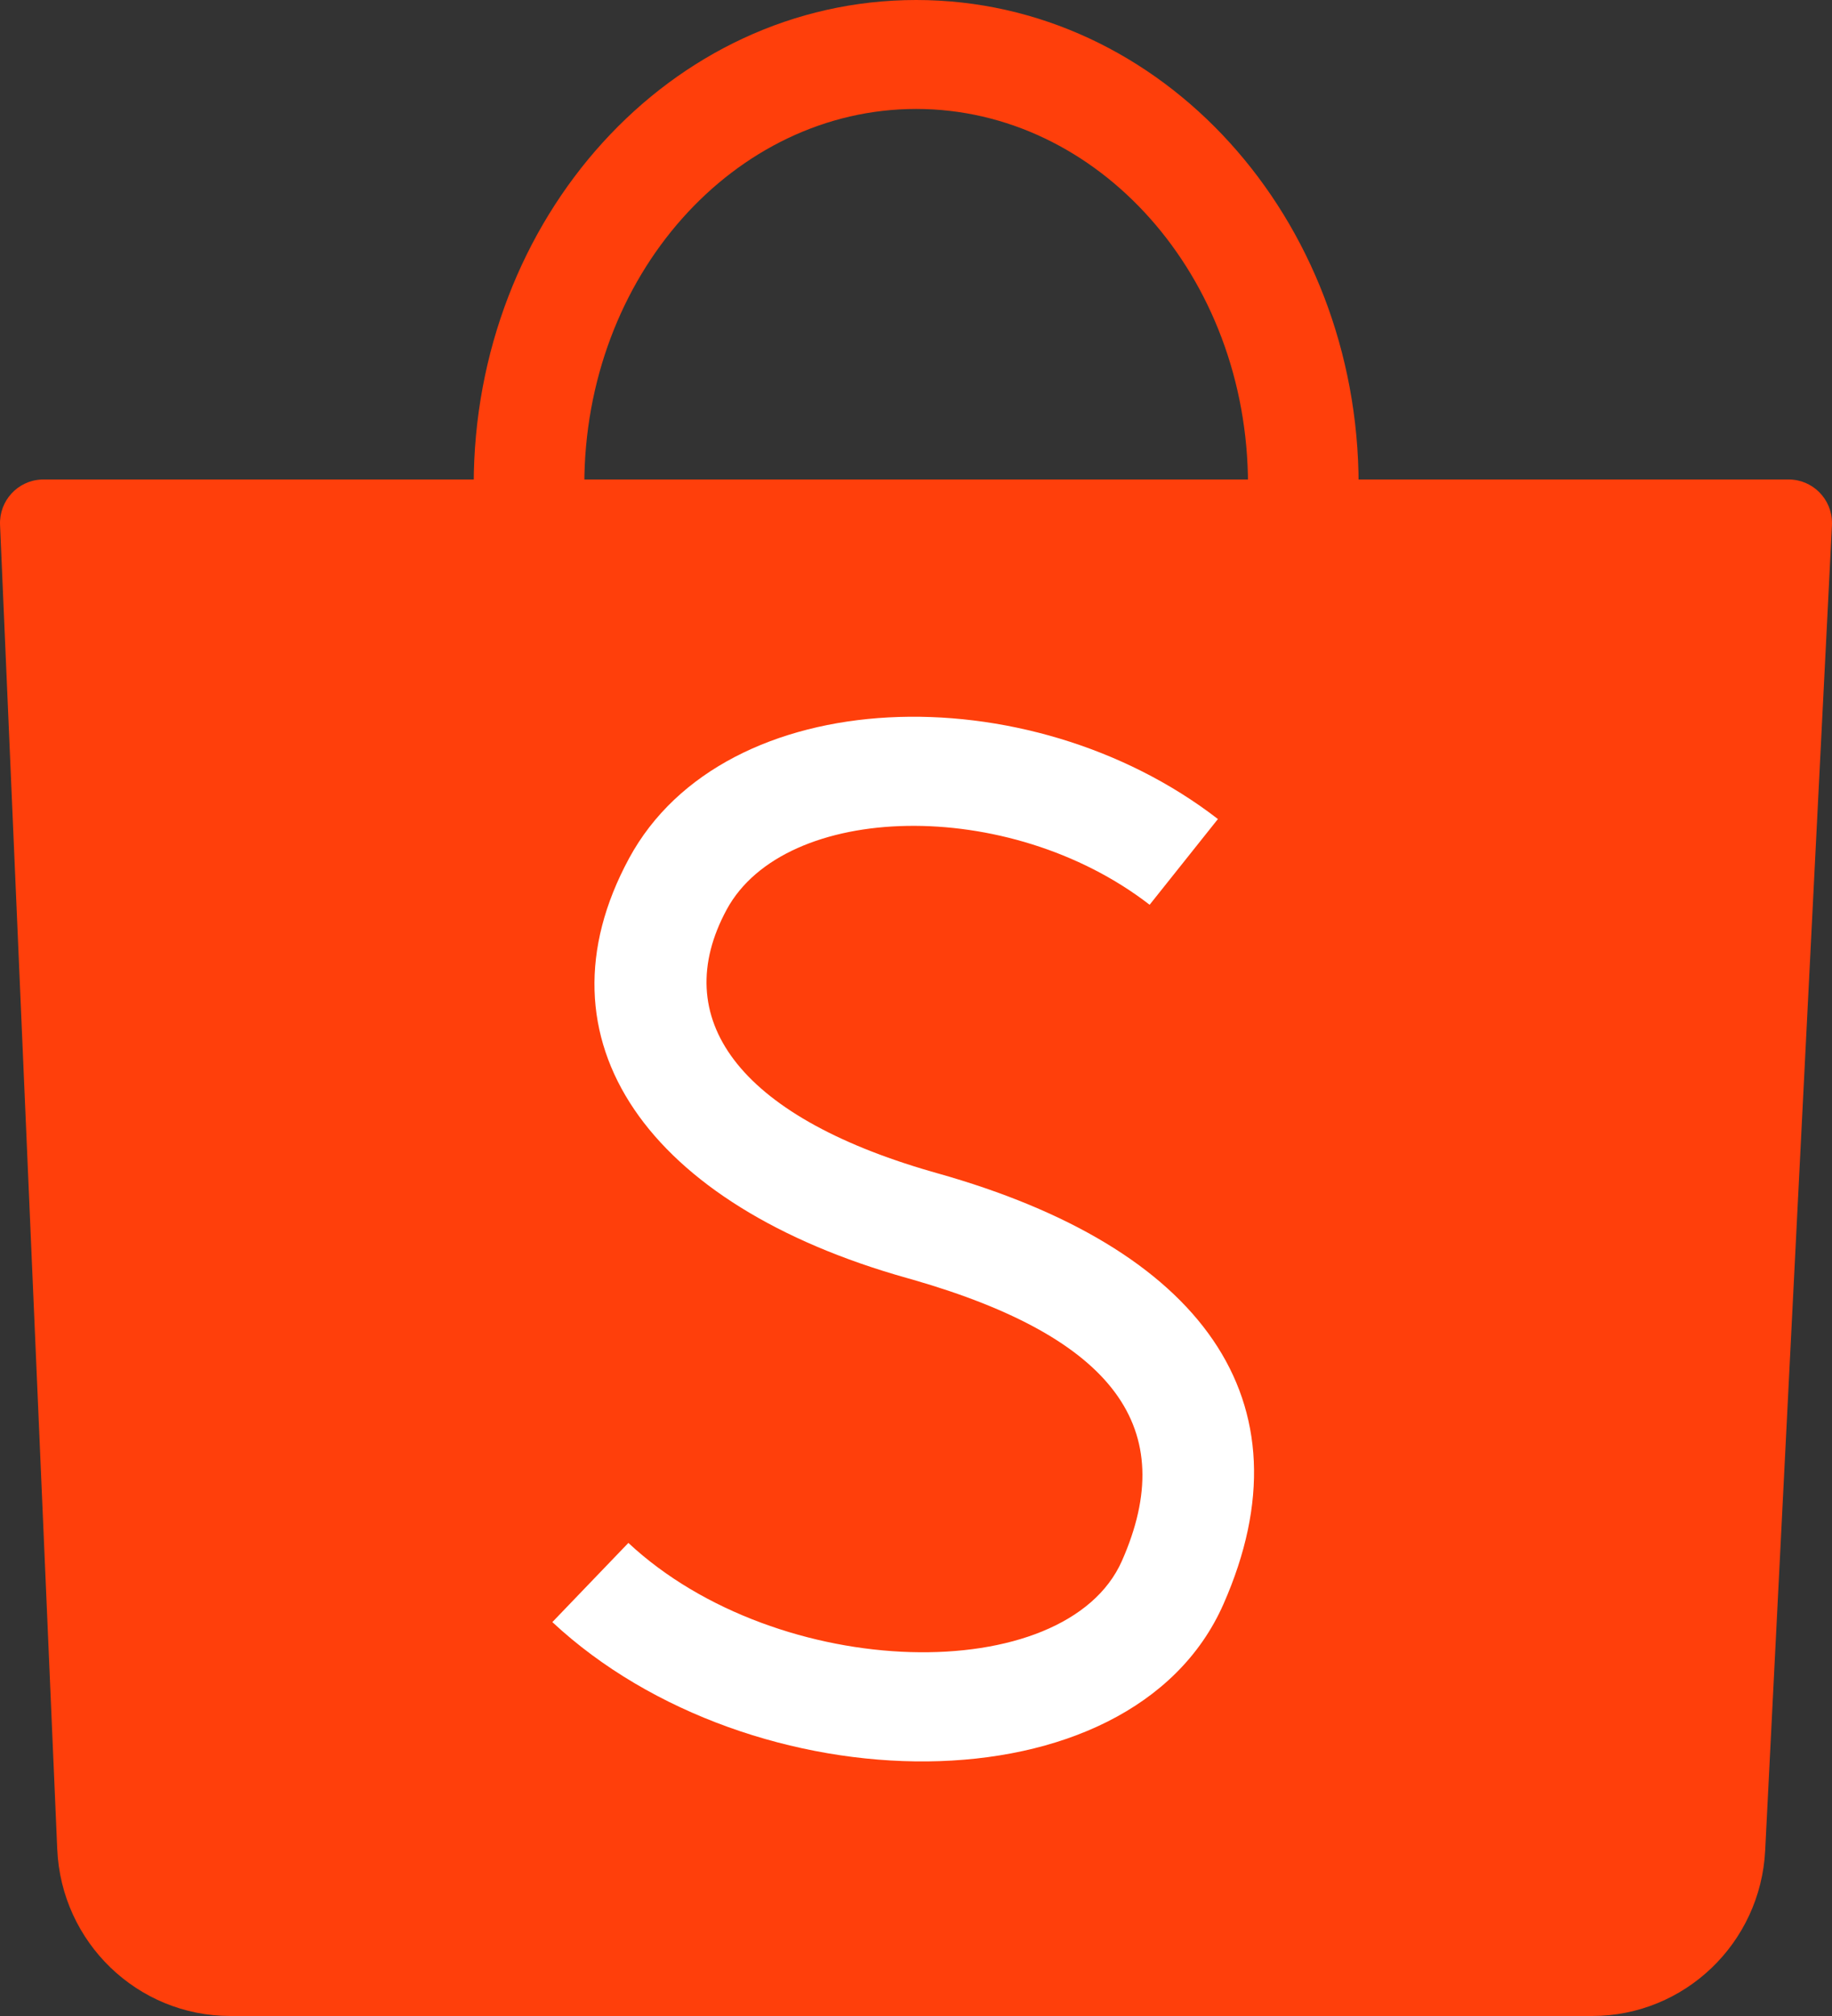
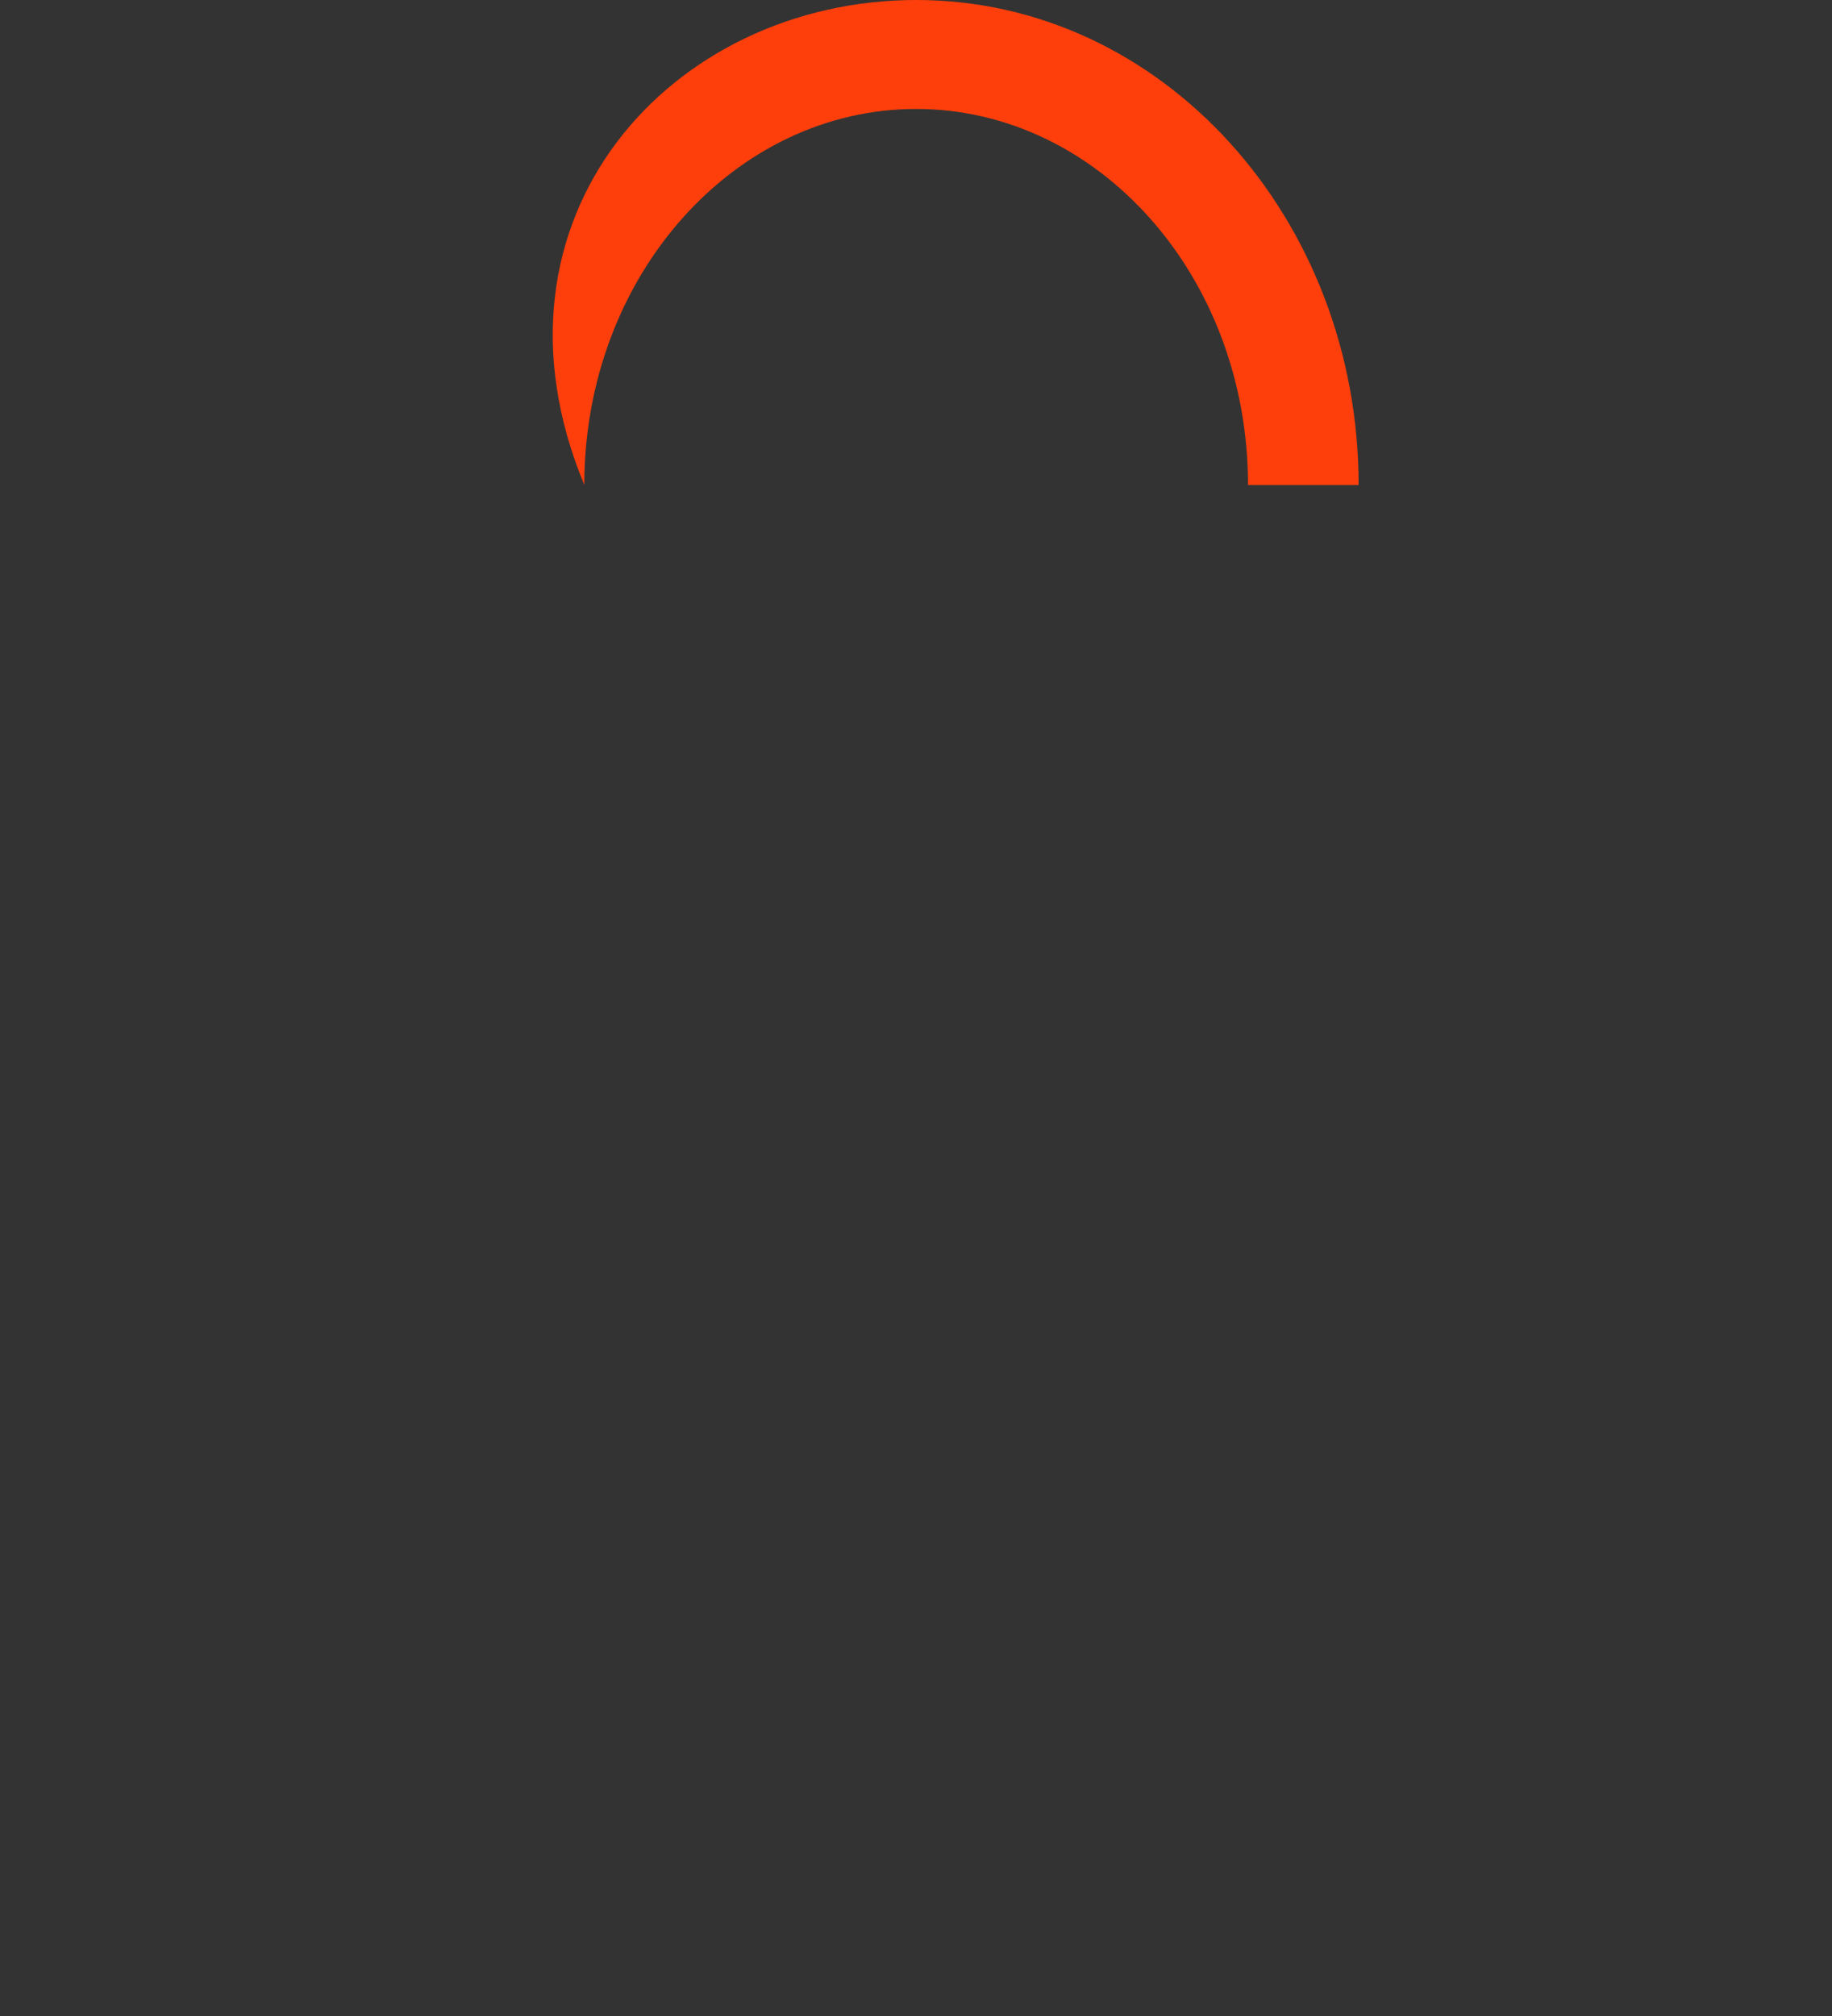
<svg xmlns="http://www.w3.org/2000/svg" width="40px" height="44px" viewBox="0 0 40 44" version="1.1">
  <rect x="0" y="0" width="40" height="44" fill="#333333" stroke="none" />
  <title>编组 25</title>
  <g id="页面-1" stroke="none" stroke-width="1" fill="none" fill-rule="evenodd">
    <g id="编组-25" fill-rule="nonzero">
-       <path d="M0.946,10.465 L39.054,10.465 C39.577,10.465 40,10.891 40,11.416 C40,11.432 40,11.448 39.999,11.464 L38.541,40.387 C38.439,42.411 36.778,44 34.763,44 L5.029,44 C3.004,44 1.338,42.395 1.25,40.36 L0.001,11.458 C-0.022,10.933 0.383,10.489 0.905,10.466 C0.918,10.465 0.932,10.465 0.946,10.465 Z" id="矩形" fill="#FF3F0B" />
-       <path d="M20.004,0 C25.374,0 29.664,4.768 29.664,10.584 L27.249,10.584 C27.249,6.022 23.97,2.378 20.004,2.378 C16.037,2.378 12.758,6.022 12.758,10.584 L10.343,10.584 C10.343,4.768 14.634,0 20.004,0 Z" id="路径" fill="#FF3F0B" />
-       <path d="M13.736,18.732 C15.828,14.87 22.46,14.681 26.592,17.876 L25.101,19.747 C22.02,17.365 17.138,17.504 15.867,19.851 C14.59,22.21 16.089,24.342 20.331,25.568 L20.46,25.605 C26.223,27.224 28.679,30.559 26.712,35.013 C24.689,39.596 16.4,39.447 12.06,35.403 L13.72,33.675 C16.999,36.73 23.271,36.843 24.497,34.065 C25.77,31.183 24.345,29.201 19.932,27.93 L19.798,27.892 C14.162,26.308 11.581,22.71 13.736,18.732 Z" id="路径-23" fill="#FFFFFF" />
+       <path d="M20.004,0 C25.374,0 29.664,4.768 29.664,10.584 L27.249,10.584 C27.249,6.022 23.97,2.378 20.004,2.378 C16.037,2.378 12.758,6.022 12.758,10.584 C10.343,4.768 14.634,0 20.004,0 Z" id="路径" fill="#FF3F0B" />
    </g>
  </g>
</svg>